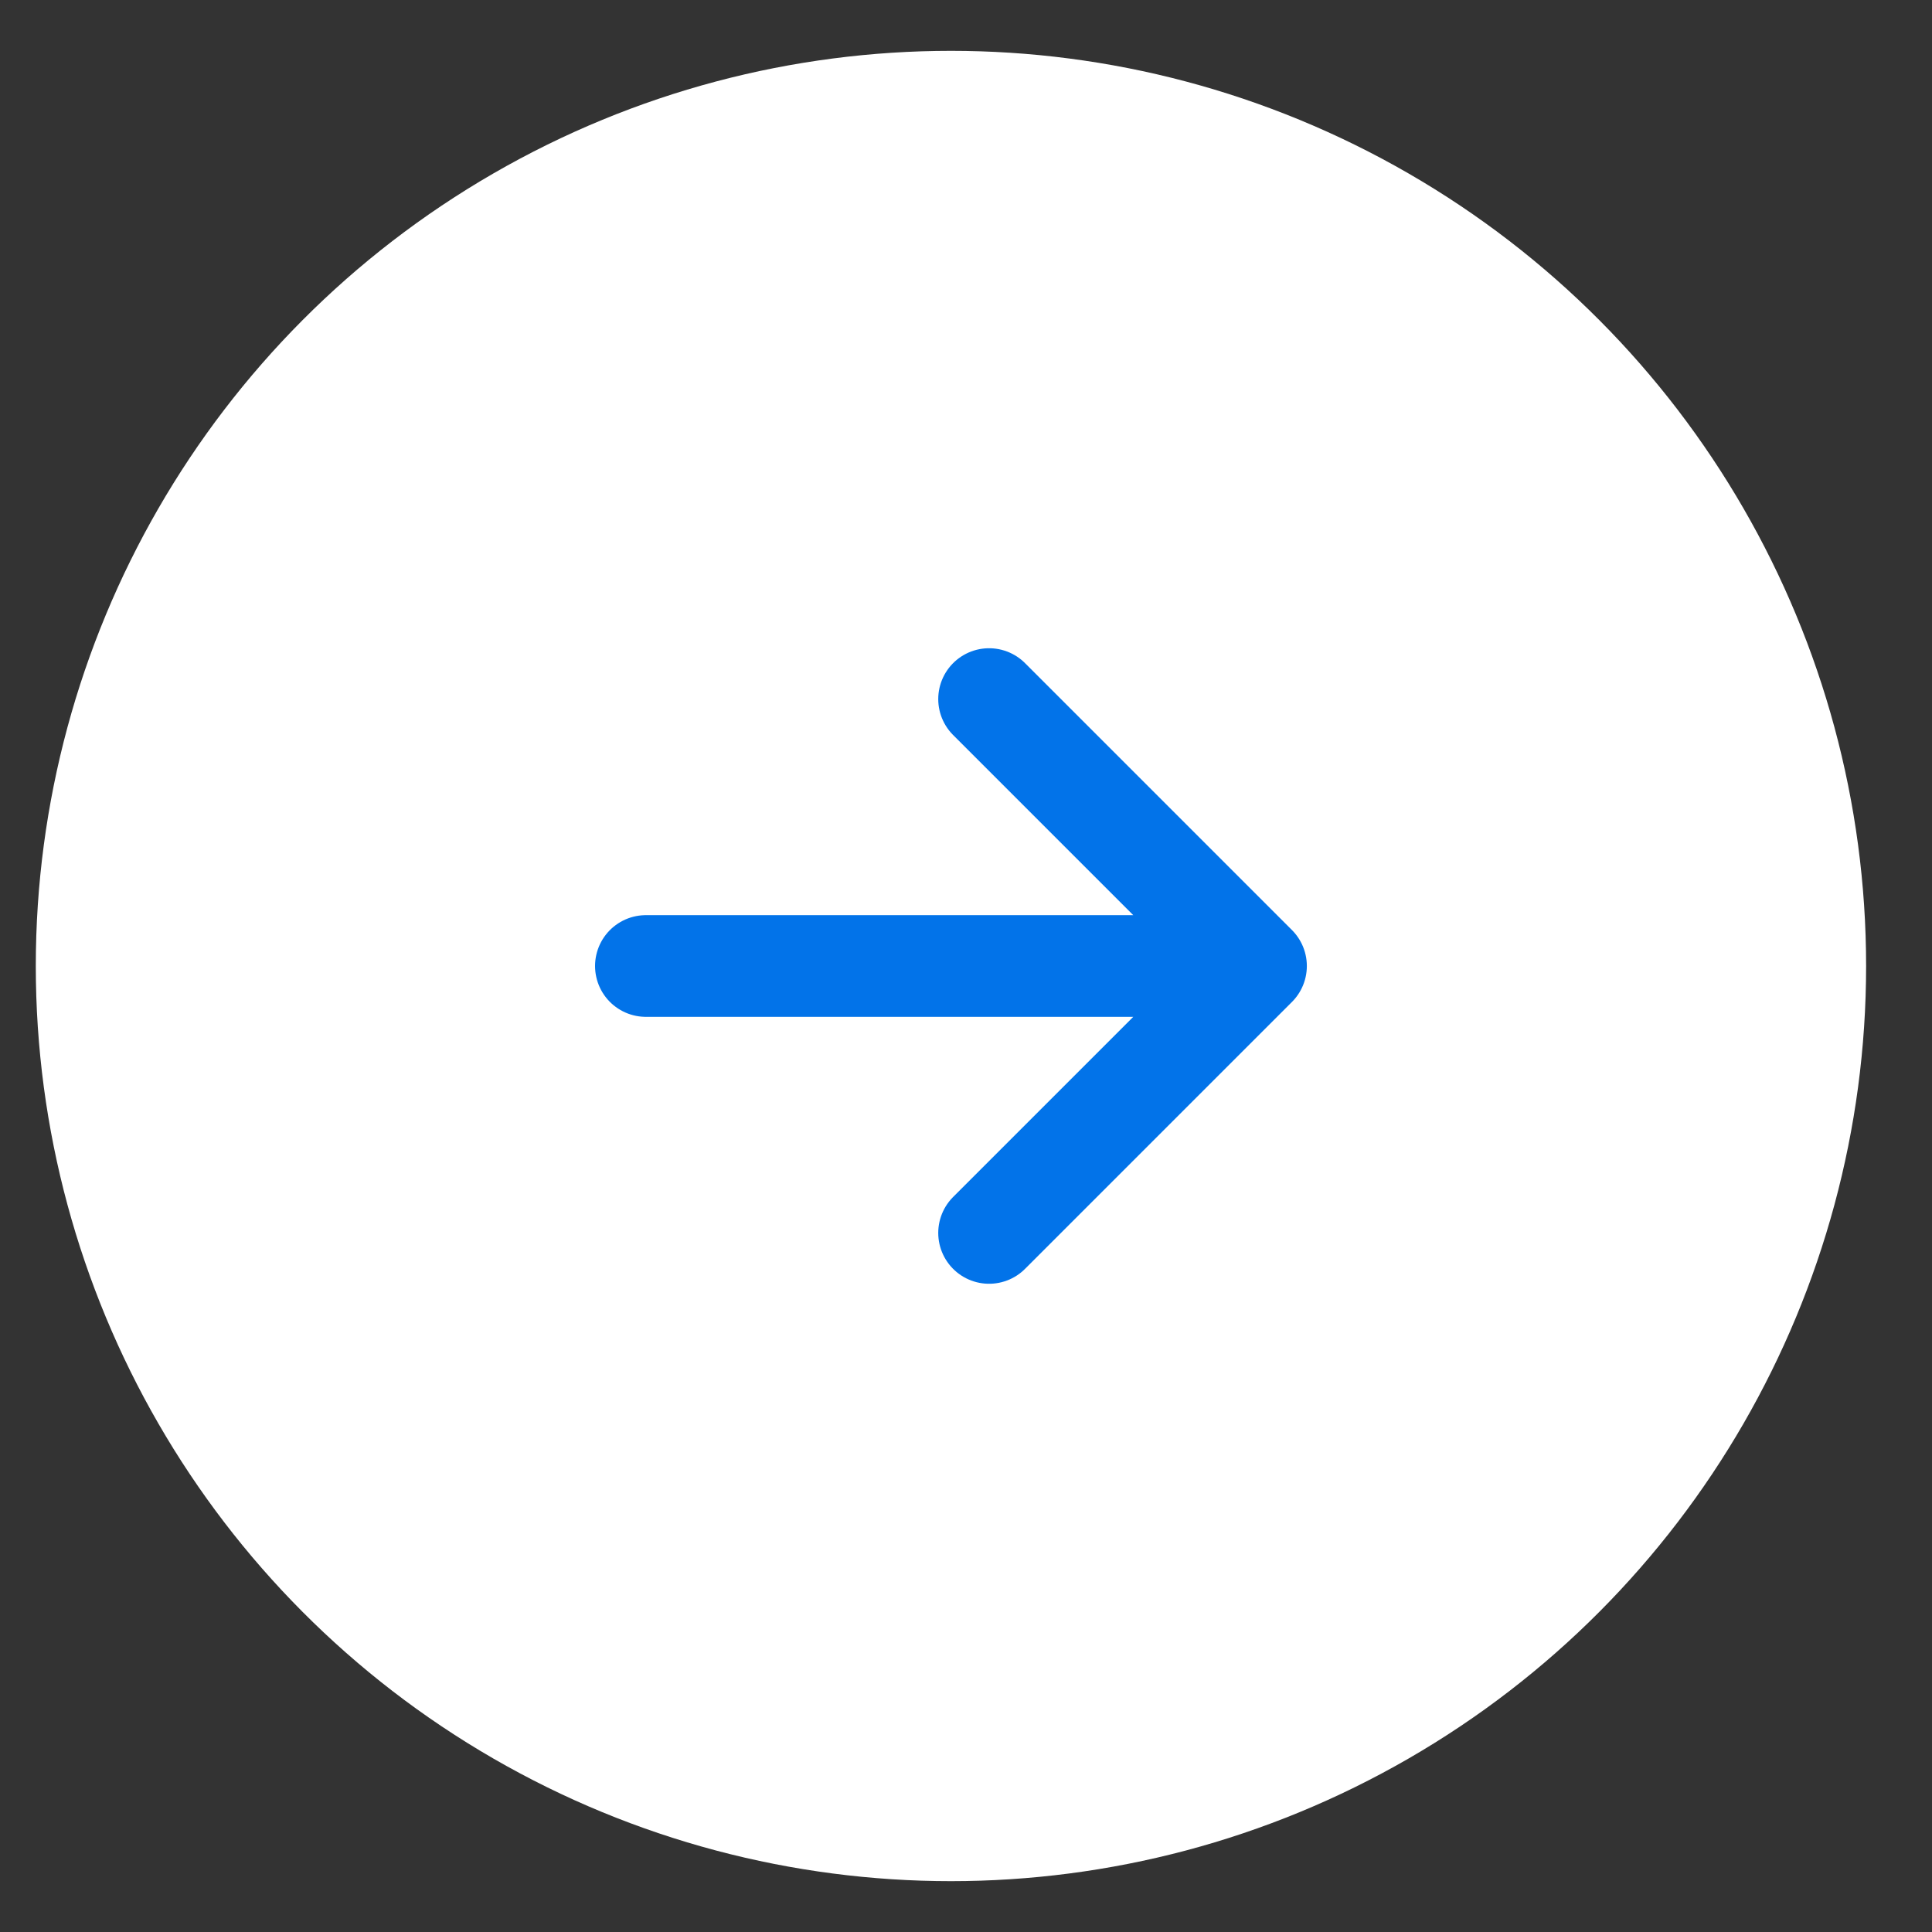
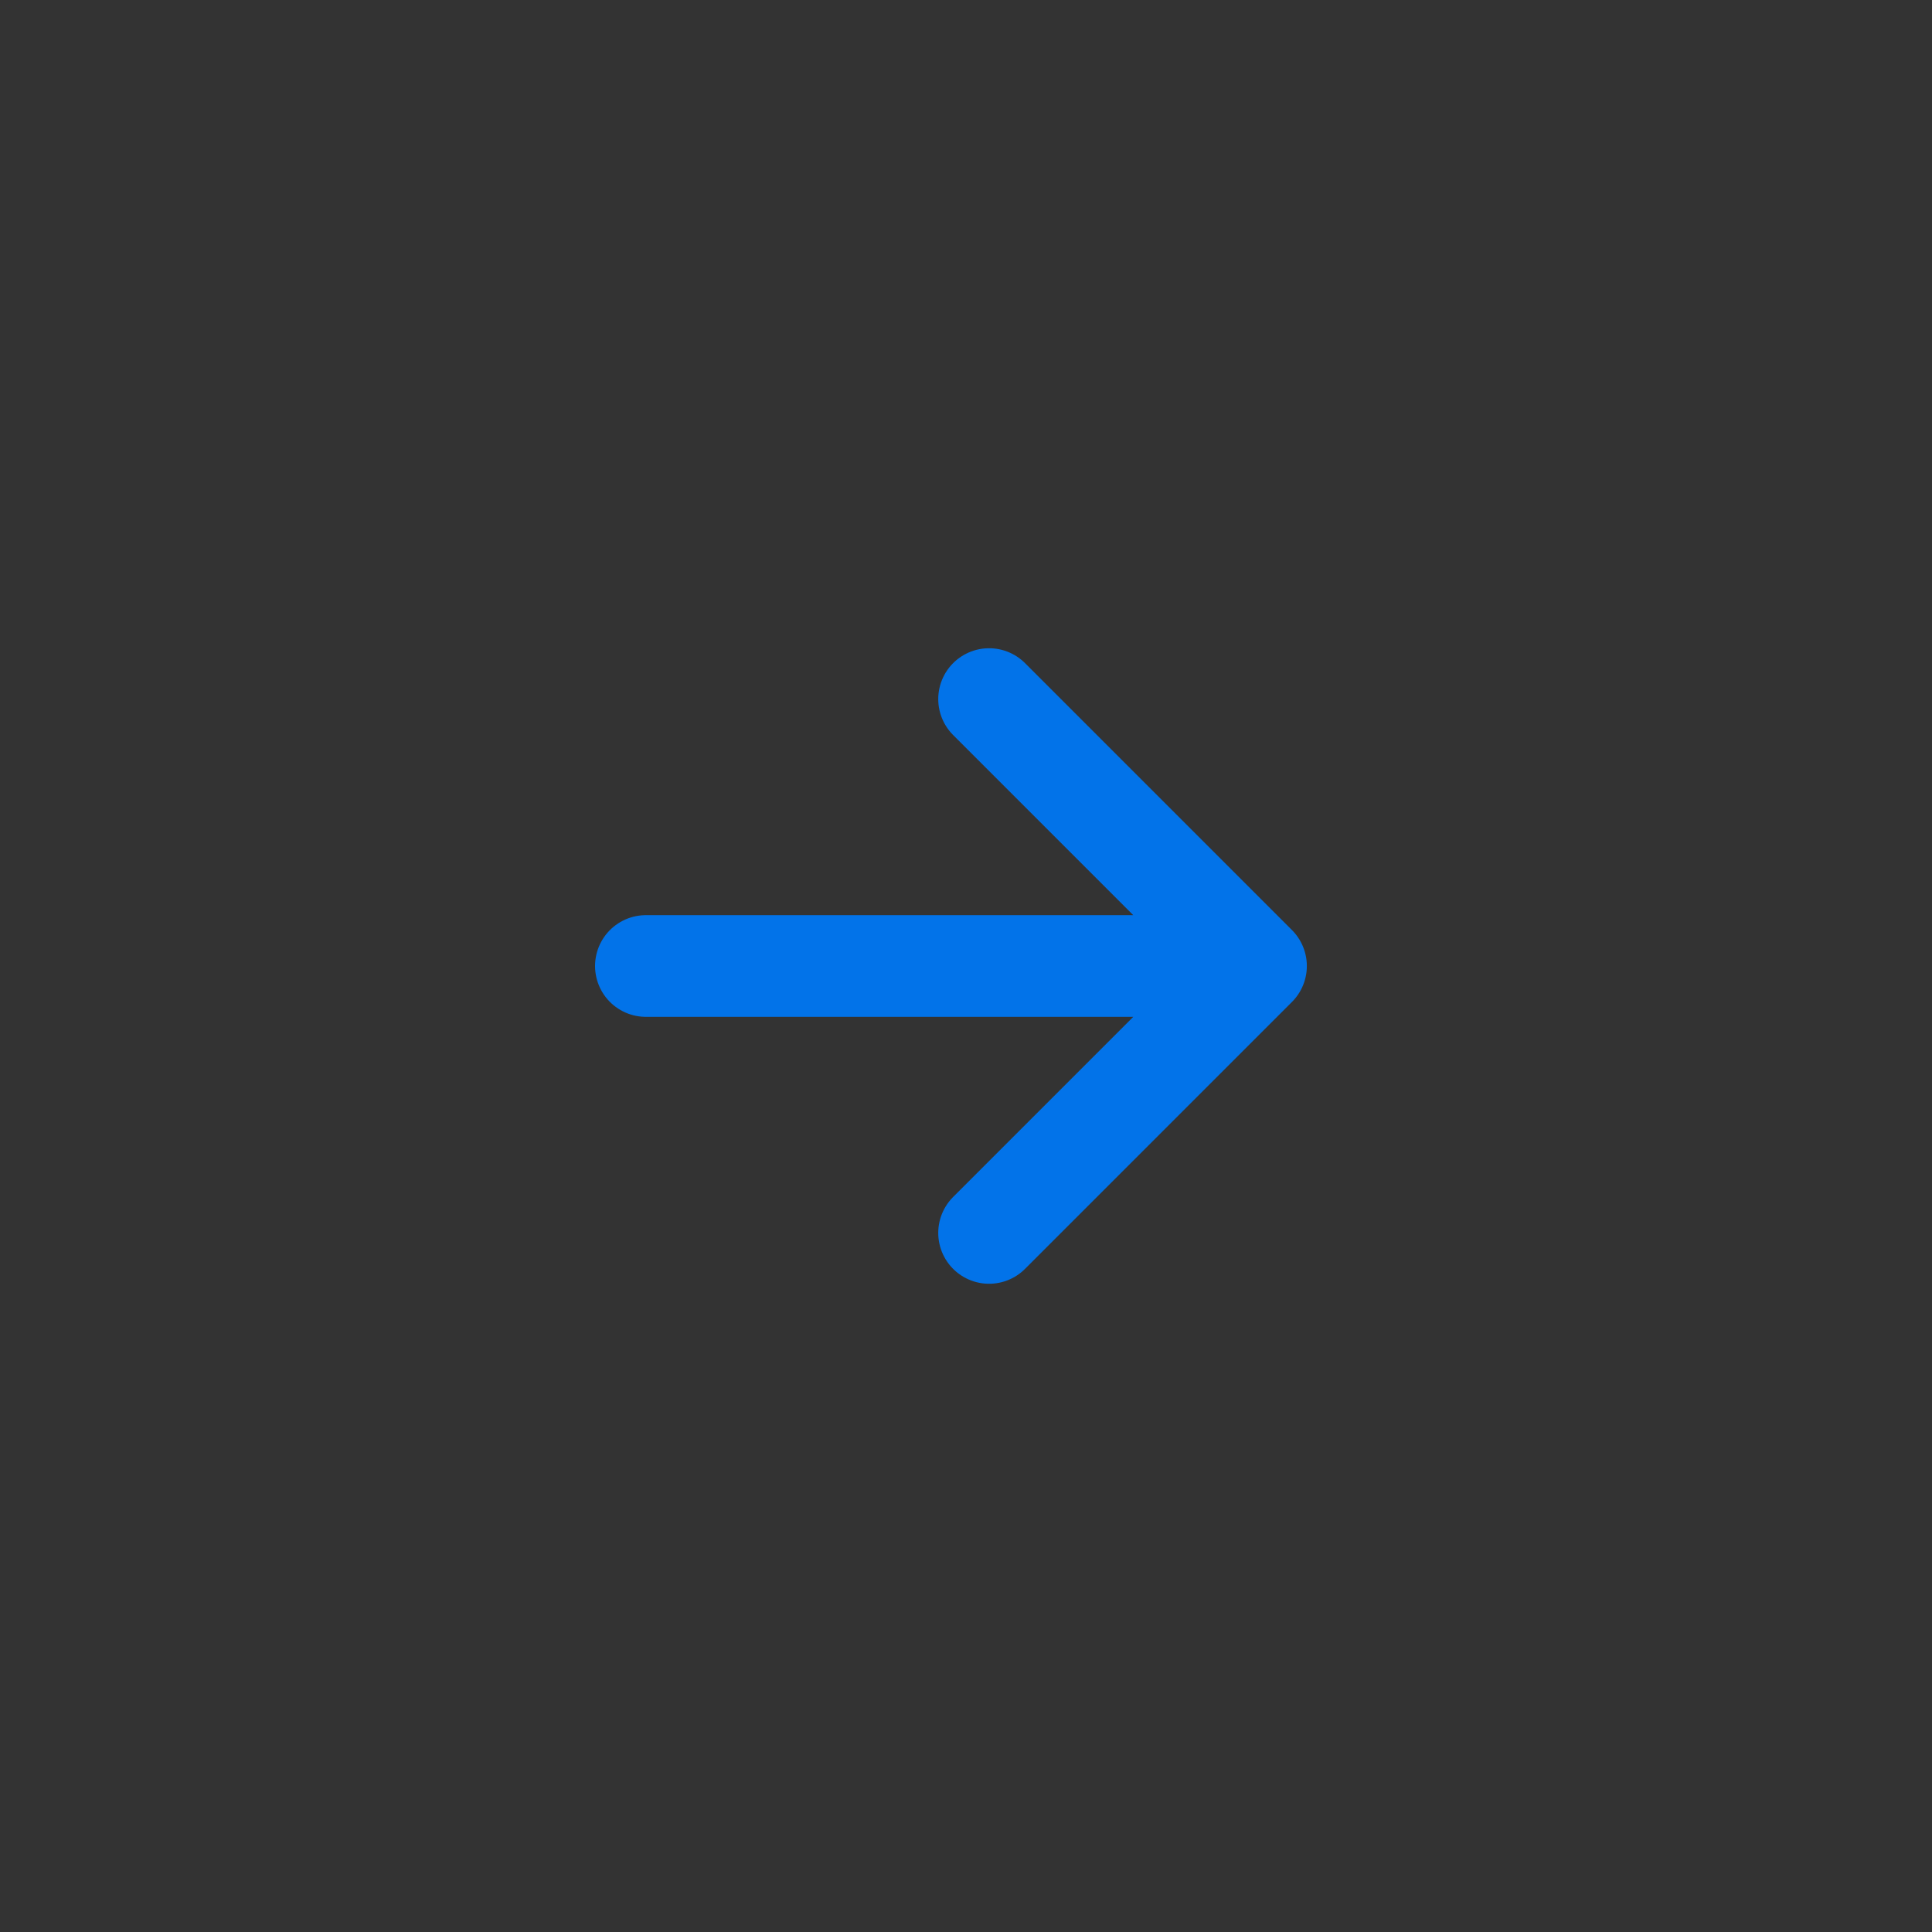
<svg xmlns="http://www.w3.org/2000/svg" width="19" height="19" viewBox="0 0 19 19" fill="none">
  <rect x="0" y="0" width="19" height="19" fill="#333333" stroke="none" />
-   <circle cx="9.352" cy="9.5" r="9" fill="#ffffff" />
  <path d="M6.352 9.5H12.352M12.352 9.5L9.727 6.875M12.352 9.5L9.727 12.125" stroke="#0273E9" stroke-linecap="round" stroke-linejoin="round" />
</svg>